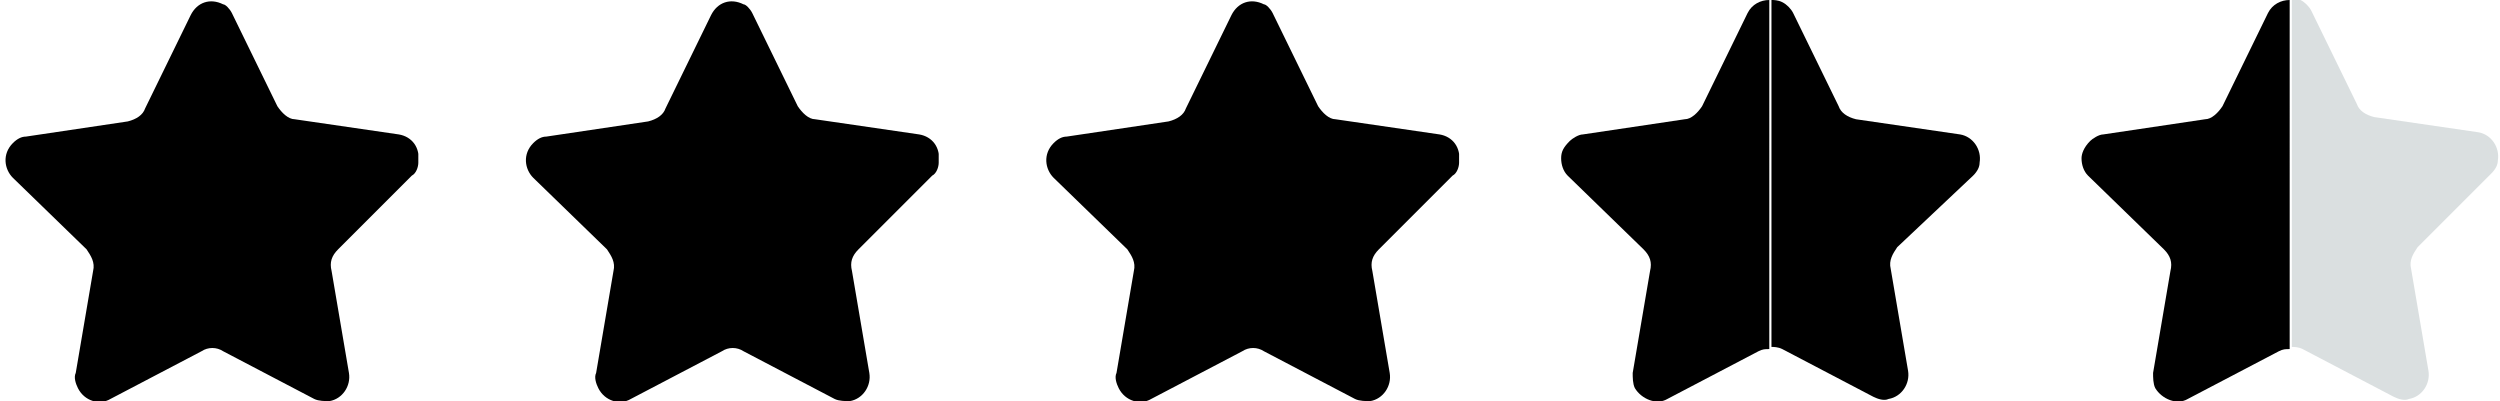
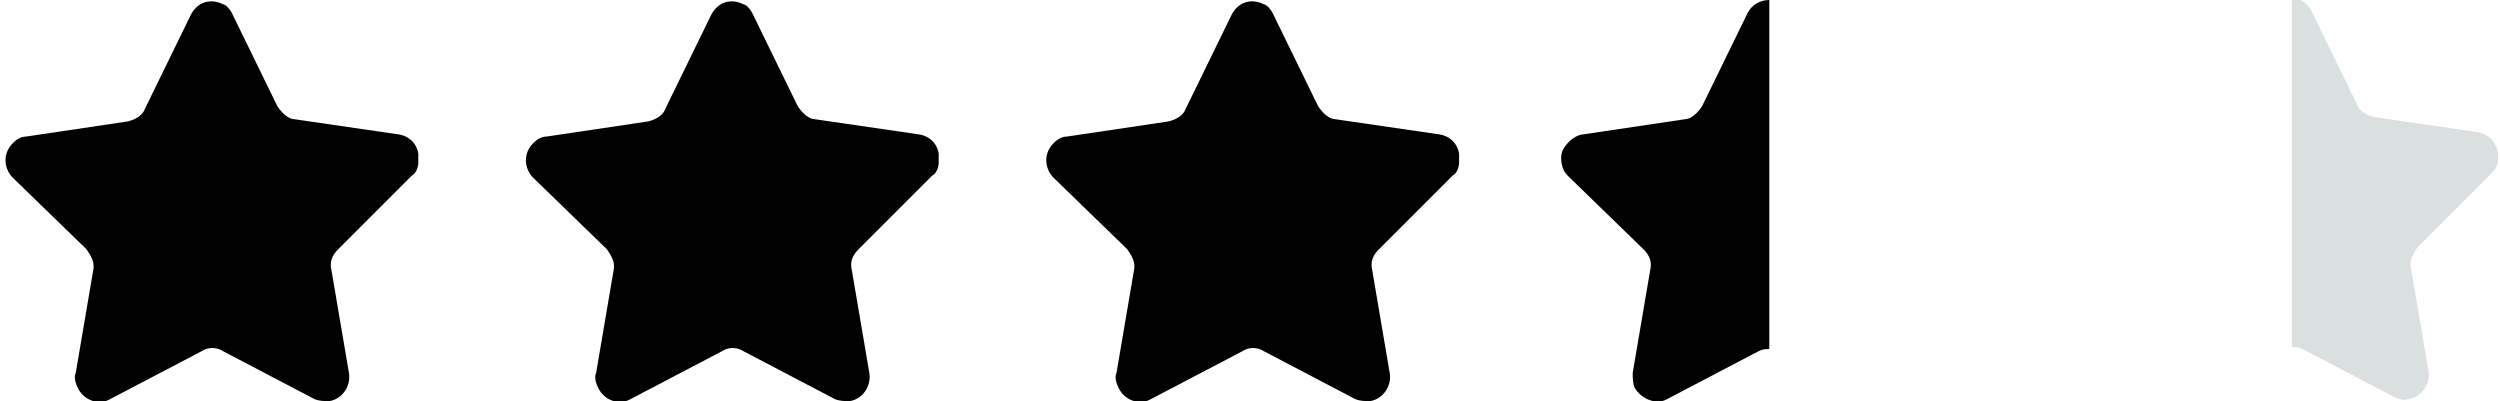
<svg xmlns="http://www.w3.org/2000/svg" xmlns:xlink="http://www.w3.org/1999/xlink" version="1.1" id="Calque_1" x="0px" y="0px" viewBox="0 0 115.3 18.5" style="enable-background:new 0 0 115.3 18.5;" xml:space="preserve">
  <style type="text/css">
	.st0{clip-path:url(#SVGID_00000060746852124579133990000008165306193677227191_);}
	.st1{clip-path:url(#SVGID_00000045585407578946060110000014591626299974849961_);}
	.st2{clip-path:url(#SVGID_00000163764618137535919640000017280966956028808084_);}
	.st3{fill:none;}
	.st4{fill:#DADFE0;}
</style>
  <g id="Groupe_977" transform="translate(570.693 778.5)">
    <g>
      <defs>
        <rect id="SVGID_1_" x="-570.7" y="-778.5" width="19.3" height="18.5" />
      </defs>
      <clipPath id="SVGID_00000104690155135297961170000005905438171402154420_">
        <use xlink:href="#SVGID_1_" style="overflow:visible;" />
      </clipPath>
      <g id="Groupe_976" transform="translate(0 0)" style="clip-path:url(#SVGID_00000104690155135297961170000005905438171402154420_);">
        <path id="Tracé_1025" d="M-560-777.9l2.1,4.3c0.2,0.3,0.5,0.6,0.8,0.6l4.8,0.7c0.6,0.1,1,0.6,0.9,1.3c0,0.2-0.1,0.5-0.3,0.6     l-3.4,3.4c-0.3,0.3-0.4,0.6-0.3,1l0.8,4.7c0.1,0.6-0.3,1.2-0.9,1.3c-0.2,0-0.5,0-0.7-0.1l-4.2-2.2c-0.3-0.2-0.7-0.2-1,0l-4.2,2.2     c-0.5,0.3-1.2,0.1-1.5-0.5c-0.1-0.2-0.2-0.5-0.1-0.7l0.8-4.7c0.1-0.4-0.1-0.7-0.3-1l-3.4-3.3c-0.4-0.4-0.5-1.1,0-1.6     c0.2-0.2,0.4-0.3,0.6-0.3l4.7-0.7c0.4-0.1,0.7-0.3,0.8-0.6l2.1-4.3c0.3-0.6,0.9-0.8,1.5-0.5C-560.3-778.3-560.1-778.1-560-777.9" />
      </g>
    </g>
  </g>
  <g id="Groupe_978" transform="translate(594.693 778.5)">
    <g>
      <defs>
        <rect id="SVGID_00000029009316573082994160000011193279544018168469_" x="-570.7" y="-778.5" width="19.3" height="18.5" />
      </defs>
      <clipPath id="SVGID_00000005249542480796965470000015439158168003164065_">
        <use xlink:href="#SVGID_00000029009316573082994160000011193279544018168469_" style="overflow:visible;" />
      </clipPath>
      <g id="Groupe_976-2" transform="translate(0 0)" style="clip-path:url(#SVGID_00000005249542480796965470000015439158168003164065_);">
        <path id="Tracé_1025-2" d="M-560-777.9l2.1,4.3c0.2,0.3,0.5,0.6,0.8,0.6l4.8,0.7c0.6,0.1,1,0.6,0.9,1.3c0,0.2-0.1,0.5-0.3,0.6     l-3.4,3.4c-0.3,0.3-0.4,0.6-0.3,1l0.8,4.7c0.1,0.6-0.3,1.2-0.9,1.3c-0.2,0-0.5,0-0.7-0.1l-4.2-2.2c-0.3-0.2-0.7-0.2-1,0l-4.2,2.2     c-0.5,0.3-1.2,0.1-1.5-0.5c-0.1-0.2-0.2-0.5-0.1-0.7l0.8-4.7c0.1-0.4-0.1-0.7-0.3-1l-3.4-3.3c-0.4-0.4-0.5-1.1,0-1.6     c0.2-0.2,0.4-0.3,0.6-0.3l4.7-0.7c0.4-0.1,0.7-0.3,0.8-0.6l2.1-4.3c0.3-0.6,0.9-0.8,1.5-0.5C-560.3-778.3-560.1-778.1-560-777.9" />
      </g>
    </g>
  </g>
  <g id="Groupe_979" transform="translate(618.693 778.5)">
    <g>
      <defs>
        <rect id="SVGID_00000176024239071077386580000007401894611594892451_" x="-570.7" y="-778.5" width="19.3" height="18.5" />
      </defs>
      <clipPath id="SVGID_00000110455402231652895810000013075539896550592150_">
        <use xlink:href="#SVGID_00000176024239071077386580000007401894611594892451_" style="overflow:visible;" />
      </clipPath>
      <g id="Groupe_976-3" transform="translate(0 0)" style="clip-path:url(#SVGID_00000110455402231652895810000013075539896550592150_);">
        <path id="Tracé_1025-3" d="M-560-777.9l2.1,4.3c0.2,0.3,0.5,0.6,0.8,0.6l4.8,0.7c0.6,0.1,1,0.6,0.9,1.3c0,0.2-0.1,0.5-0.3,0.6     l-3.4,3.4c-0.3,0.3-0.4,0.6-0.3,1l0.8,4.7c0.1,0.6-0.3,1.2-0.9,1.3c-0.2,0-0.5,0-0.7-0.1l-4.2-2.2c-0.3-0.2-0.7-0.2-1,0l-4.2,2.2     c-0.5,0.3-1.2,0.1-1.5-0.5c-0.1-0.2-0.2-0.5-0.1-0.7l0.8-4.7c0.1-0.4-0.1-0.7-0.3-1l-3.4-3.3c-0.4-0.4-0.5-1.1,0-1.6     c0.2-0.2,0.4-0.3,0.6-0.3l4.7-0.7c0.4-0.1,0.7-0.3,0.8-0.6l2.1-4.3c0.3-0.6,0.9-0.8,1.5-0.5C-560.3-778.3-560.1-778.1-560-777.9" />
      </g>
    </g>
  </g>
  <g>
    <path class="st3" d="M81.1,16.1l-4.2,2.2c-0.5,0.3-1.2,0.1-1.5-0.5c-0.1-0.2-0.2-0.5-0.1-0.7l0.8-4.7c0.1-0.4-0.1-0.7-0.3-1   l-3.4-3.3C72.1,7.9,72,7.6,72,7.3v11.1h9.7V16C81.5,16,81.3,16,81.1,16.1z" />
    <path class="st3" d="M73,6.2l4.7-0.7c0.4-0.1,0.7-0.3,0.8-0.6l2.1-4.3c0.2-0.4,0.6-0.6,1-0.6v0H72v7.3c0-0.3,0.1-0.6,0.3-0.8   C72.5,6.4,72.7,6.3,73,6.2z" />
    <path d="M75.8,11.5c0.3,0.3,0.4,0.6,0.3,1l-0.8,4.7c0,0.2,0,0.5,0.1,0.7c0.3,0.5,1,0.8,1.5,0.5l4.2-2.2c0.2-0.1,0.3-0.1,0.5-0.1V0   c-0.4,0-0.8,0.2-1,0.6l-2.1,4.3c-0.2,0.3-0.5,0.6-0.8,0.6L73,6.2c-0.2,0-0.5,0.2-0.6,0.3C72.1,6.8,72,7,72,7.3v0   c0,0.3,0.1,0.6,0.3,0.8L75.8,11.5z" />
-     <path d="M82.2,16.1l4.2,2.2c0.2,0.1,0.5,0.2,0.7,0.1c0.6-0.1,1-0.7,0.9-1.3l-0.8-4.7c-0.1-0.4,0.1-0.7,0.3-1L91,8.1   c0.2-0.2,0.3-0.4,0.3-0.6c0.1-0.6-0.3-1.2-0.9-1.3l-4.8-0.7c-0.4-0.1-0.7-0.3-0.8-0.6l-2.1-4.3c-0.1-0.2-0.3-0.4-0.5-0.5   C82,0,81.8,0,81.7,0v16C81.8,16,82,16,82.2,16.1z" />
  </g>
  <g>
    <path class="st3" d="M105.1,16.1l-4.2,2.2c-0.5,0.3-1.2,0.1-1.5-0.5c-0.1-0.2-0.2-0.5-0.1-0.7l0.8-4.7c0.1-0.4-0.1-0.7-0.3-1   l-3.4-3.3C96.1,7.9,96,7.6,96,7.4v11.1h9.7V16C105.5,16,105.3,16,105.1,16.1z" />
    <path class="st3" d="M97,6.2l4.7-0.7c0.4-0.1,0.7-0.3,0.8-0.6l2.1-4.3c0.2-0.4,0.6-0.6,1-0.6v0H96v7.3c0-0.3,0.1-0.6,0.3-0.8   C96.5,6.4,96.7,6.3,97,6.2z" />
-     <path d="M99.8,11.5c0.3,0.3,0.4,0.6,0.3,1l-0.8,4.7c0,0.2,0,0.5,0.1,0.7c0.3,0.5,1,0.8,1.5,0.5l4.2-2.2c0.2-0.1,0.3-0.1,0.5-0.1V0   c-0.4,0-0.8,0.2-1,0.6l-2.1,4.3c-0.2,0.3-0.5,0.6-0.8,0.6L97,6.2c-0.2,0-0.5,0.2-0.6,0.3C96.1,6.8,96,7.1,96,7.3v0   c0,0.3,0.1,0.6,0.3,0.8L99.8,11.5z" />
    <path class="st4" d="M106.2,16.1l4.2,2.2c0.2,0.1,0.5,0.2,0.7,0.1c0.6-0.1,1-0.7,0.9-1.3l-0.8-4.7c-0.1-0.4,0.1-0.7,0.3-1l3.4-3.4   c0.2-0.2,0.3-0.4,0.3-0.6c0.1-0.6-0.3-1.2-0.9-1.3l-4.8-0.7c-0.4-0.1-0.7-0.3-0.8-0.6l-2.1-4.3c-0.1-0.2-0.3-0.4-0.5-0.5   C106,0,105.8,0,105.7,0v16C105.8,16,106,16,106.2,16.1z" />
  </g>
</svg>